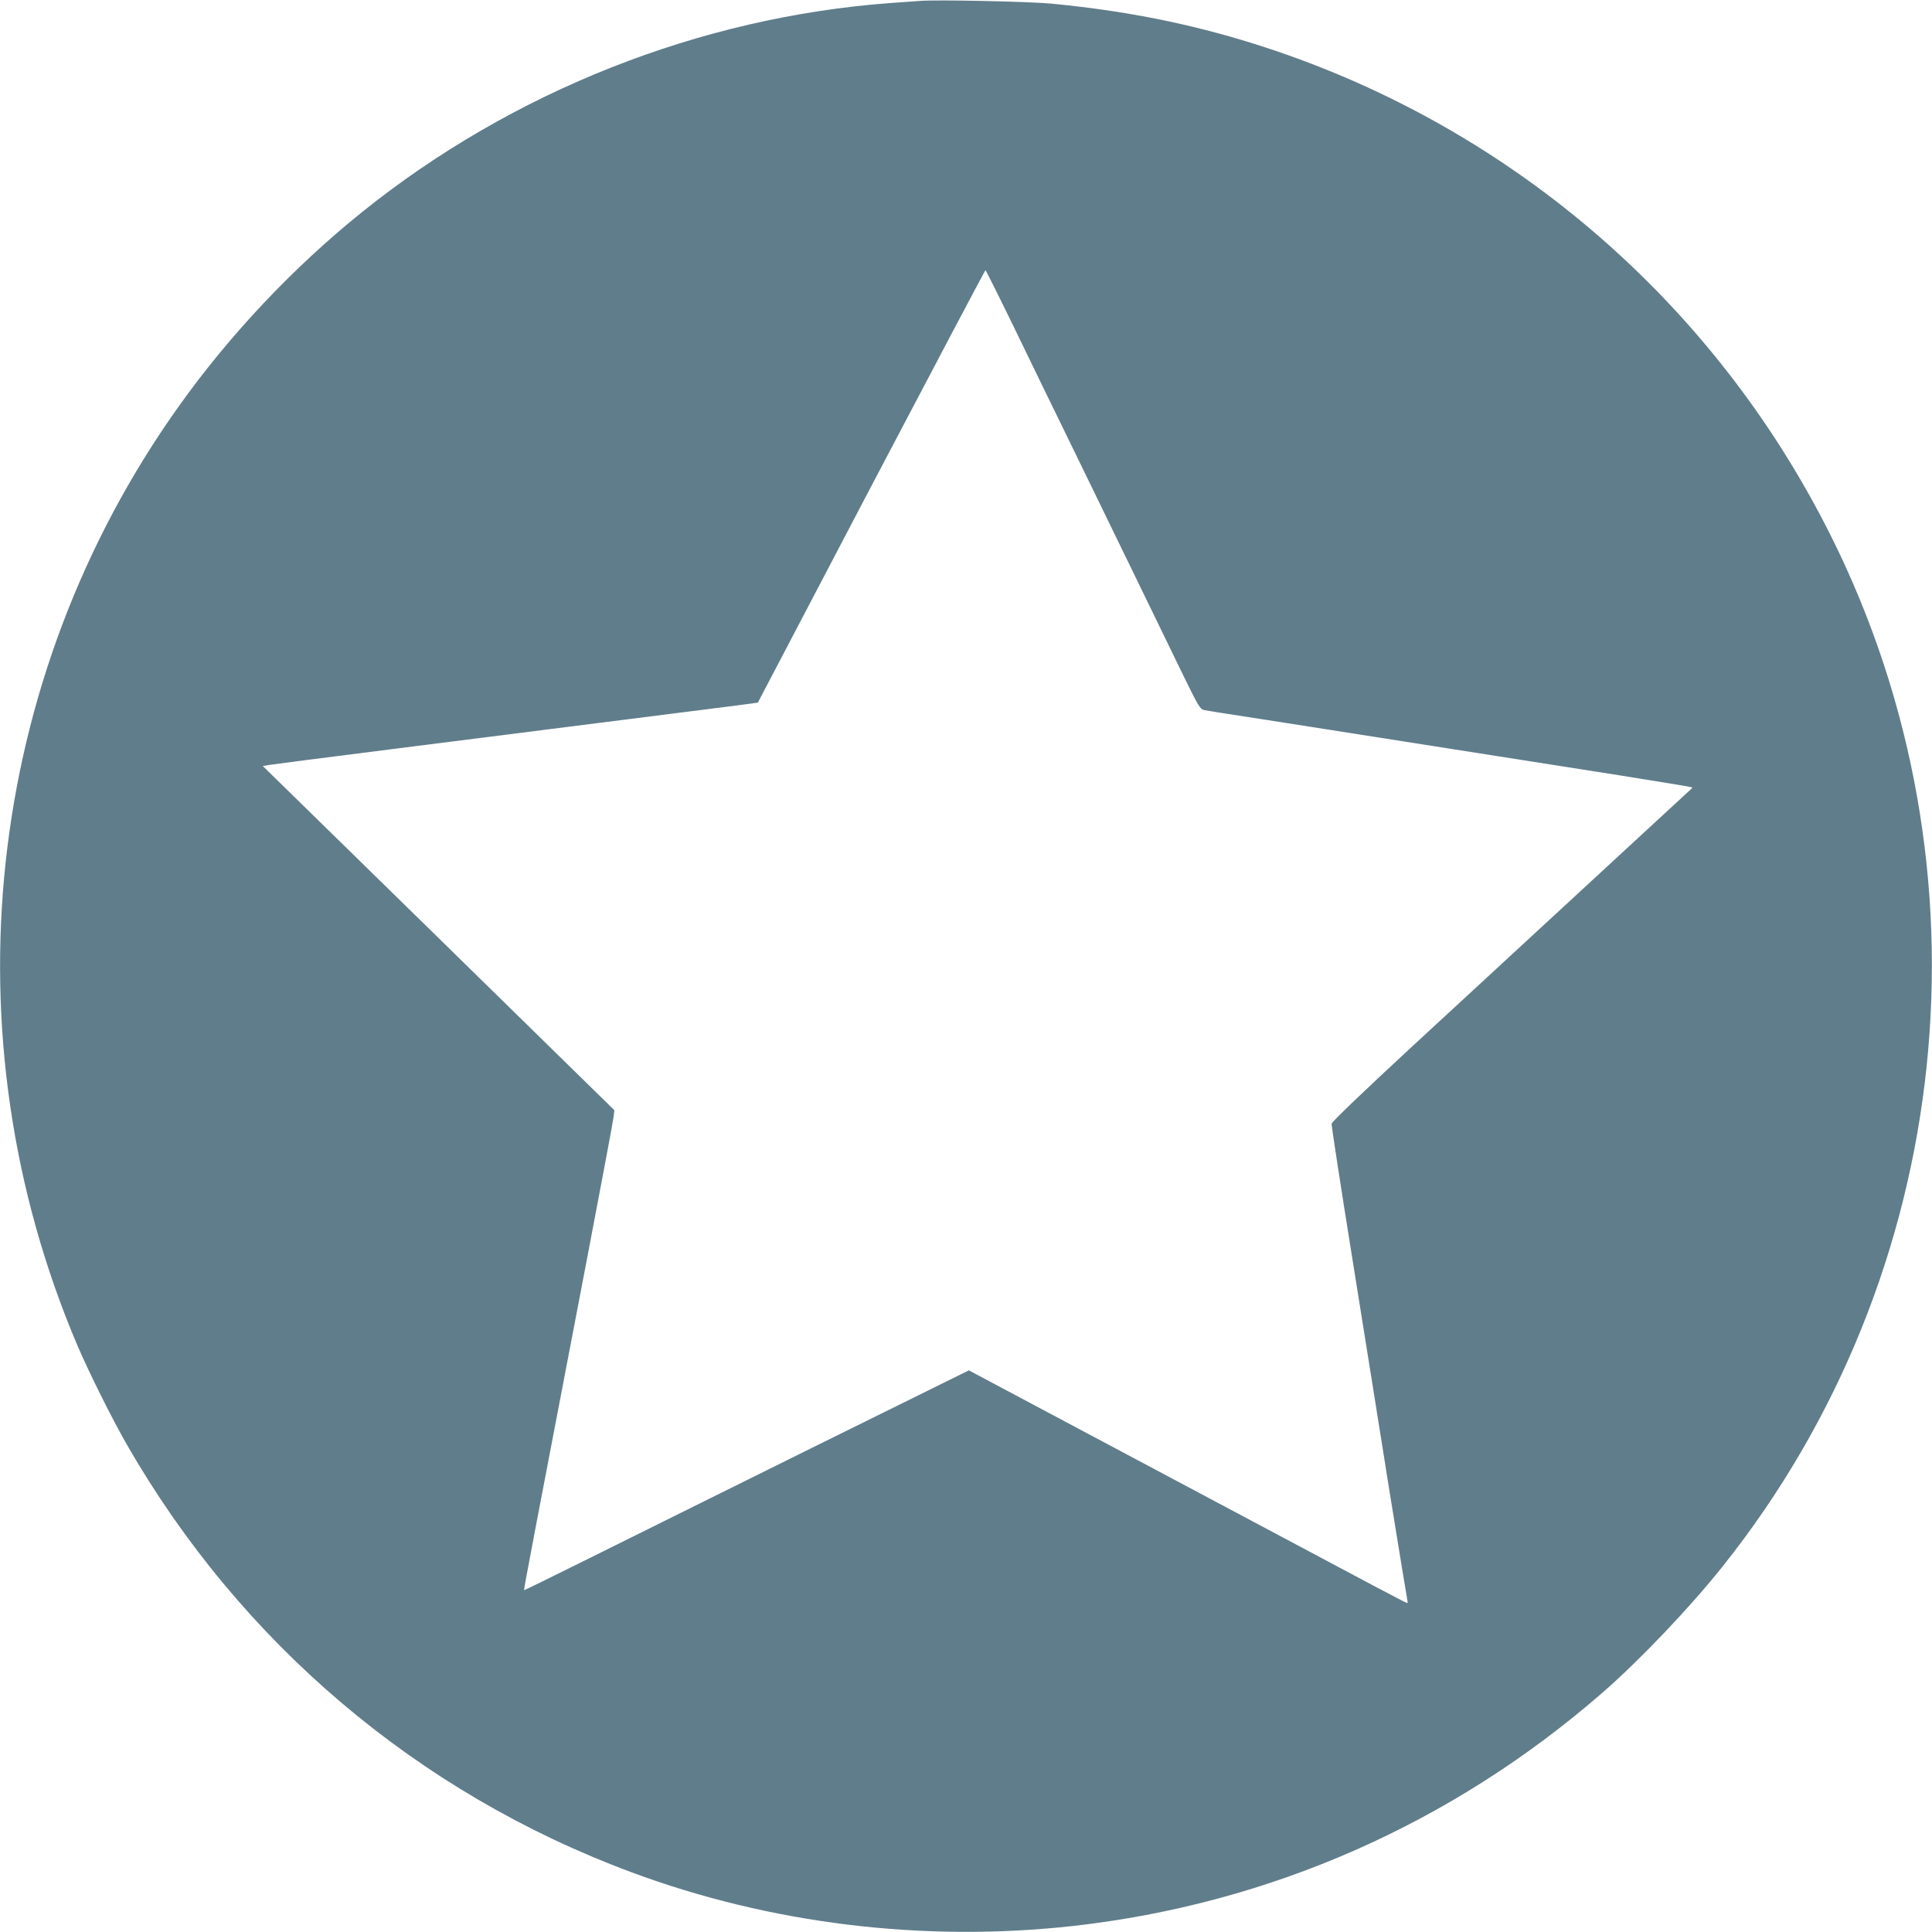
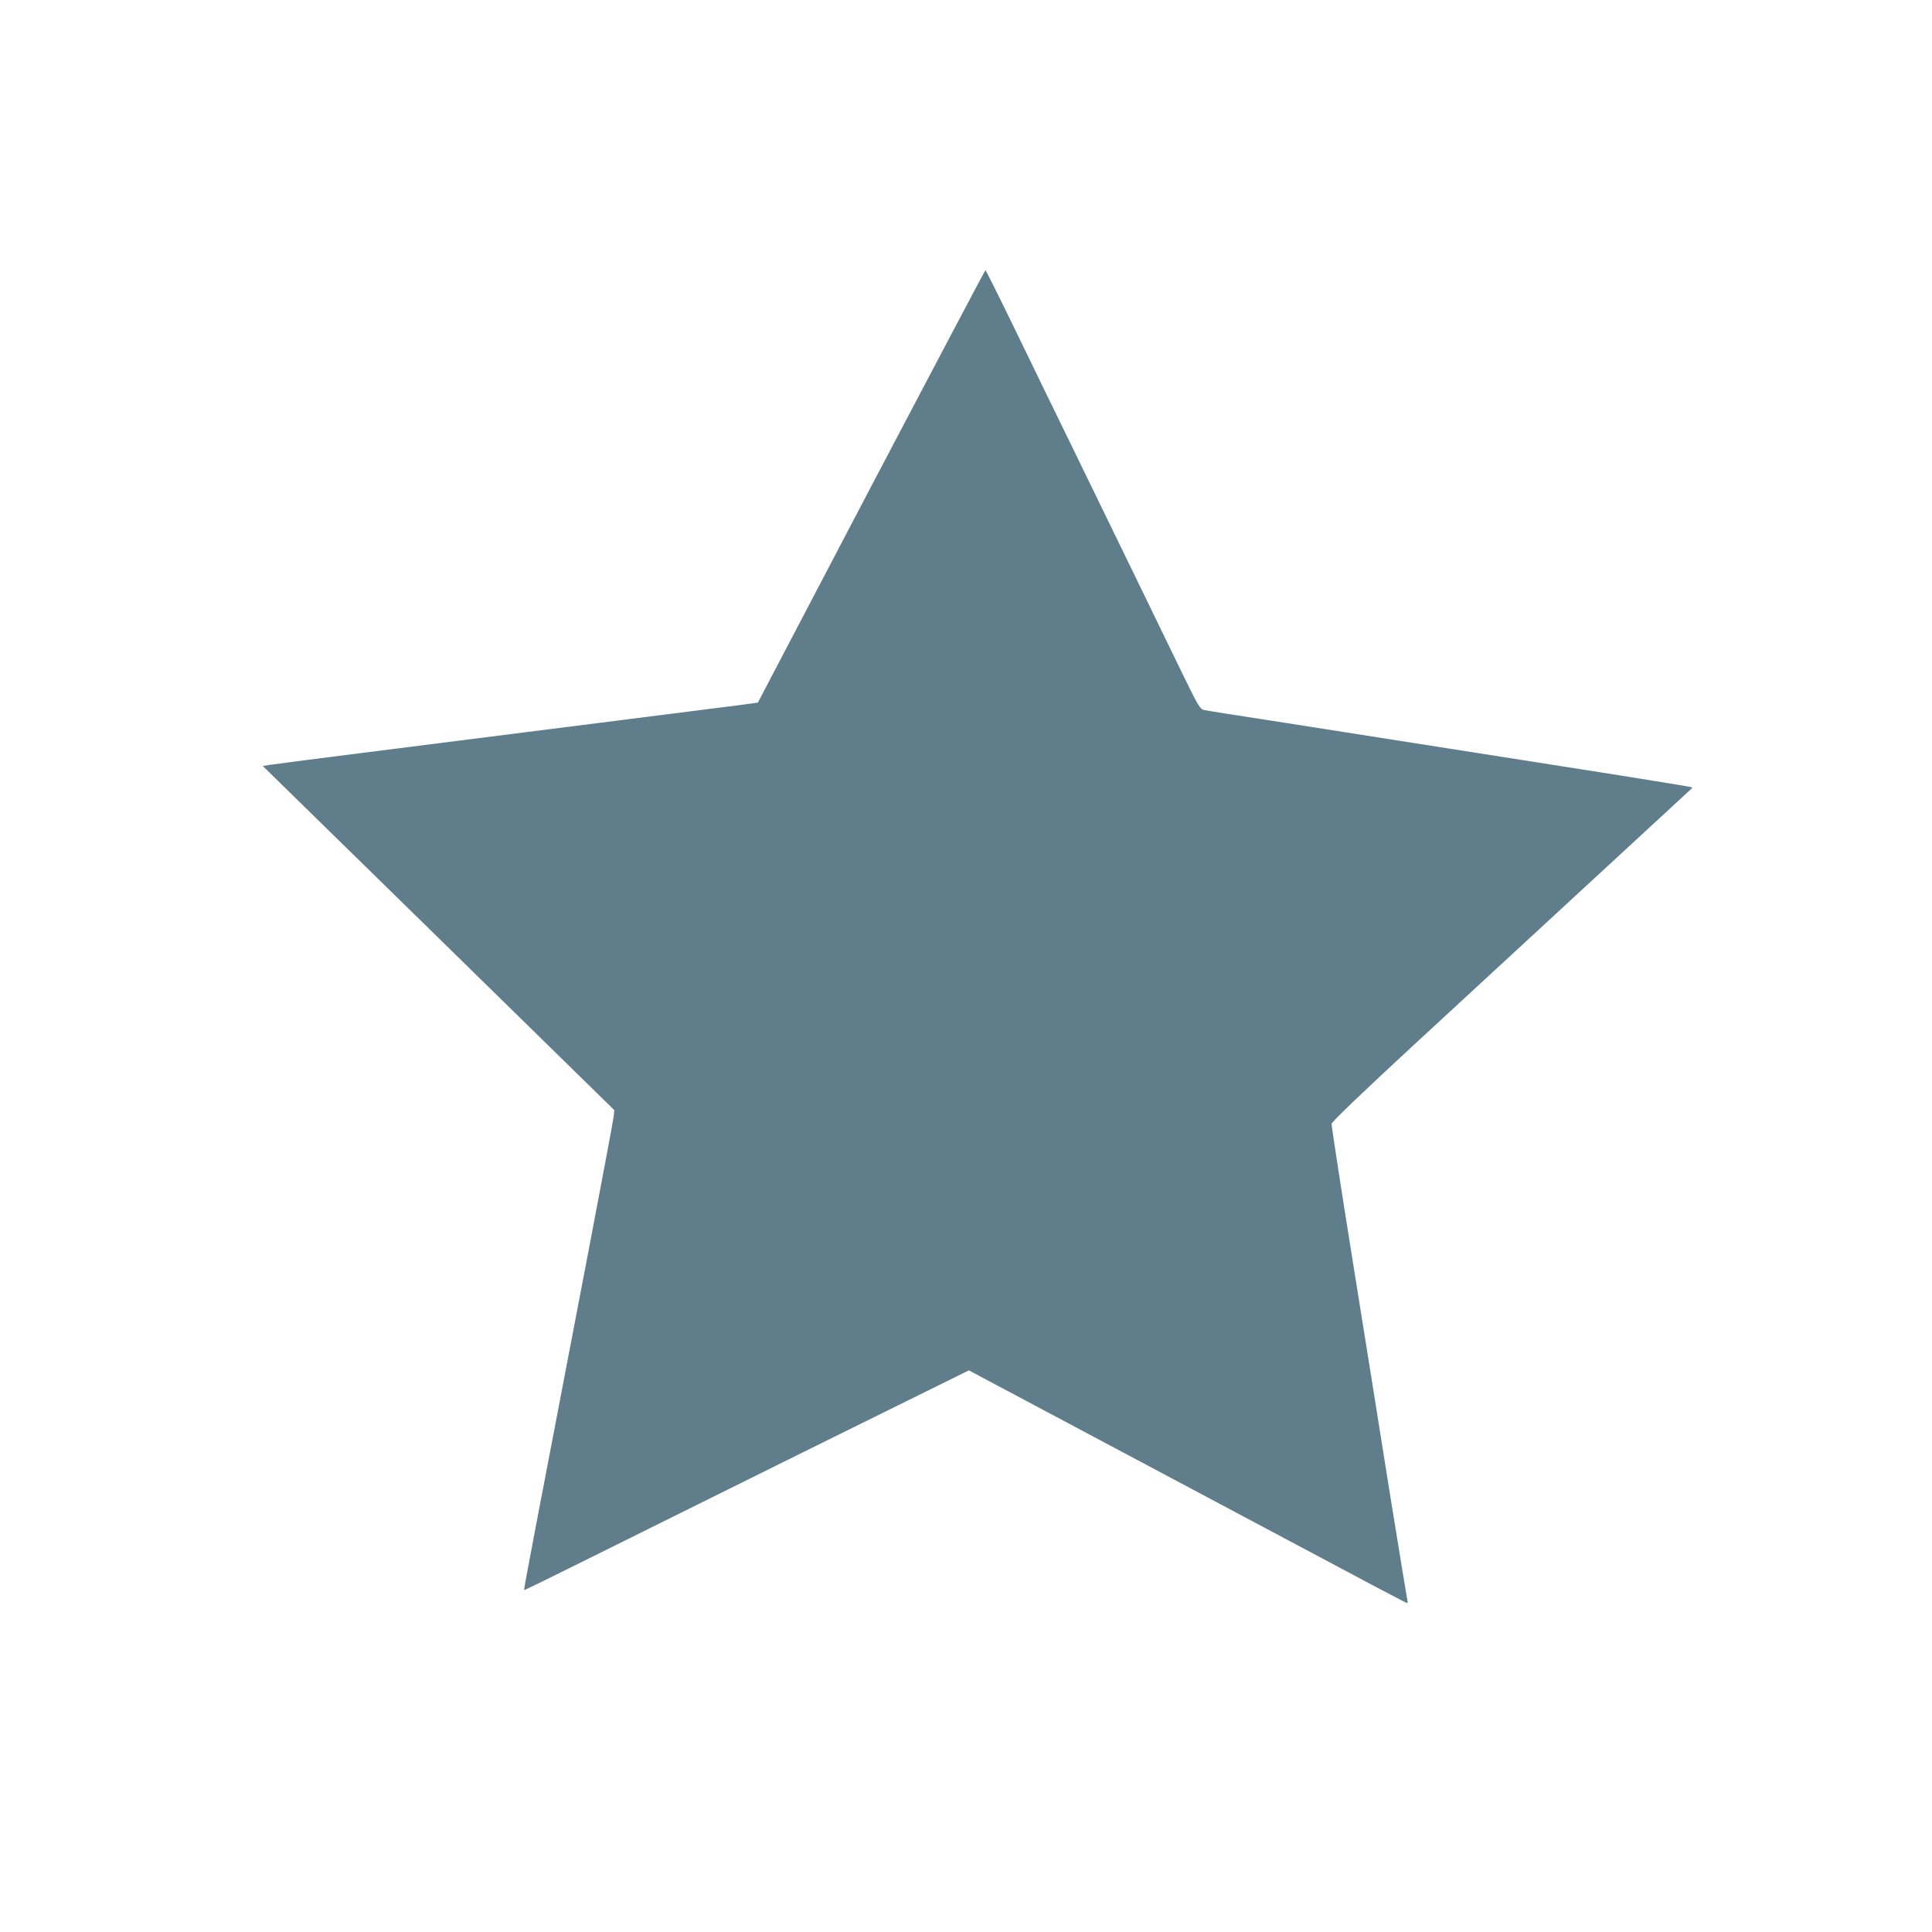
<svg xmlns="http://www.w3.org/2000/svg" version="1.0" width="1280pt" height="1280pt" viewBox="0 0 1280 1280" preserveAspectRatio="xMidYMid meet">
  <g transform="translate(0,1280) scale(0.1,-0.1)" fill="#607d8b" stroke="none">
-     <path d="M6095 12794 c-27 -2 -115 -8 -195 -14 -1261 -93 -2504 -584 -3500 -1384 -454 -365 -875 -810 -1215 -1287 -1290 -1808 -1545 -4169 -673 -6221 75 -176 232 -491 328 -658 755 -1314 1927 -2308 3343 -2834 923 -343 1937 -466 2927 -356 1302 146 2508 677 3505 1544 248 216 581 565 801 842 1539 1932 1819 4616 713 6826 -783 1566 -2159 2738 -3824 3259 -428 134 -858 219 -1340 265 -150 14 -756 27 -870 18z m630 -2177 c104 -216 257 -529 339 -697 184 -378 644 -1323 781 -1606 94 -192 106 -212 132 -218 36 -7 142 -24 538 -85 361 -57 1489 -234 2210 -347 264 -42 482 -78 484 -80 2 -2 2 -5 0 -7 -5 -5 -1171 -1080 -1854 -1711 -318 -294 -531 -498 -533 -511 -1 -11 60 -411 137 -890 77 -478 189 -1183 250 -1565 62 -382 114 -701 116 -707 2 -7 2 -13 -2 -13 -9 0 -49 21 -1566 829 l-1338 712 -1047 -517 c-576 -285 -1238 -614 -1472 -730 -234 -116 -426 -211 -428 -209 -3 2 78 426 419 2205 94 492 173 913 175 935 l4 40 -1164 1140 -1165 1140 42 7 c23 4 380 50 792 102 1203 152 2170 275 2313 293 l133 18 751 1433 c414 787 754 1432 757 1432 3 -1 91 -177 196 -393z" />
+     <path d="M6095 12794 z m630 -2177 c104 -216 257 -529 339 -697 184 -378 644 -1323 781 -1606 94 -192 106 -212 132 -218 36 -7 142 -24 538 -85 361 -57 1489 -234 2210 -347 264 -42 482 -78 484 -80 2 -2 2 -5 0 -7 -5 -5 -1171 -1080 -1854 -1711 -318 -294 -531 -498 -533 -511 -1 -11 60 -411 137 -890 77 -478 189 -1183 250 -1565 62 -382 114 -701 116 -707 2 -7 2 -13 -2 -13 -9 0 -49 21 -1566 829 l-1338 712 -1047 -517 c-576 -285 -1238 -614 -1472 -730 -234 -116 -426 -211 -428 -209 -3 2 78 426 419 2205 94 492 173 913 175 935 l4 40 -1164 1140 -1165 1140 42 7 c23 4 380 50 792 102 1203 152 2170 275 2313 293 l133 18 751 1433 c414 787 754 1432 757 1432 3 -1 91 -177 196 -393z" />
  </g>
</svg>